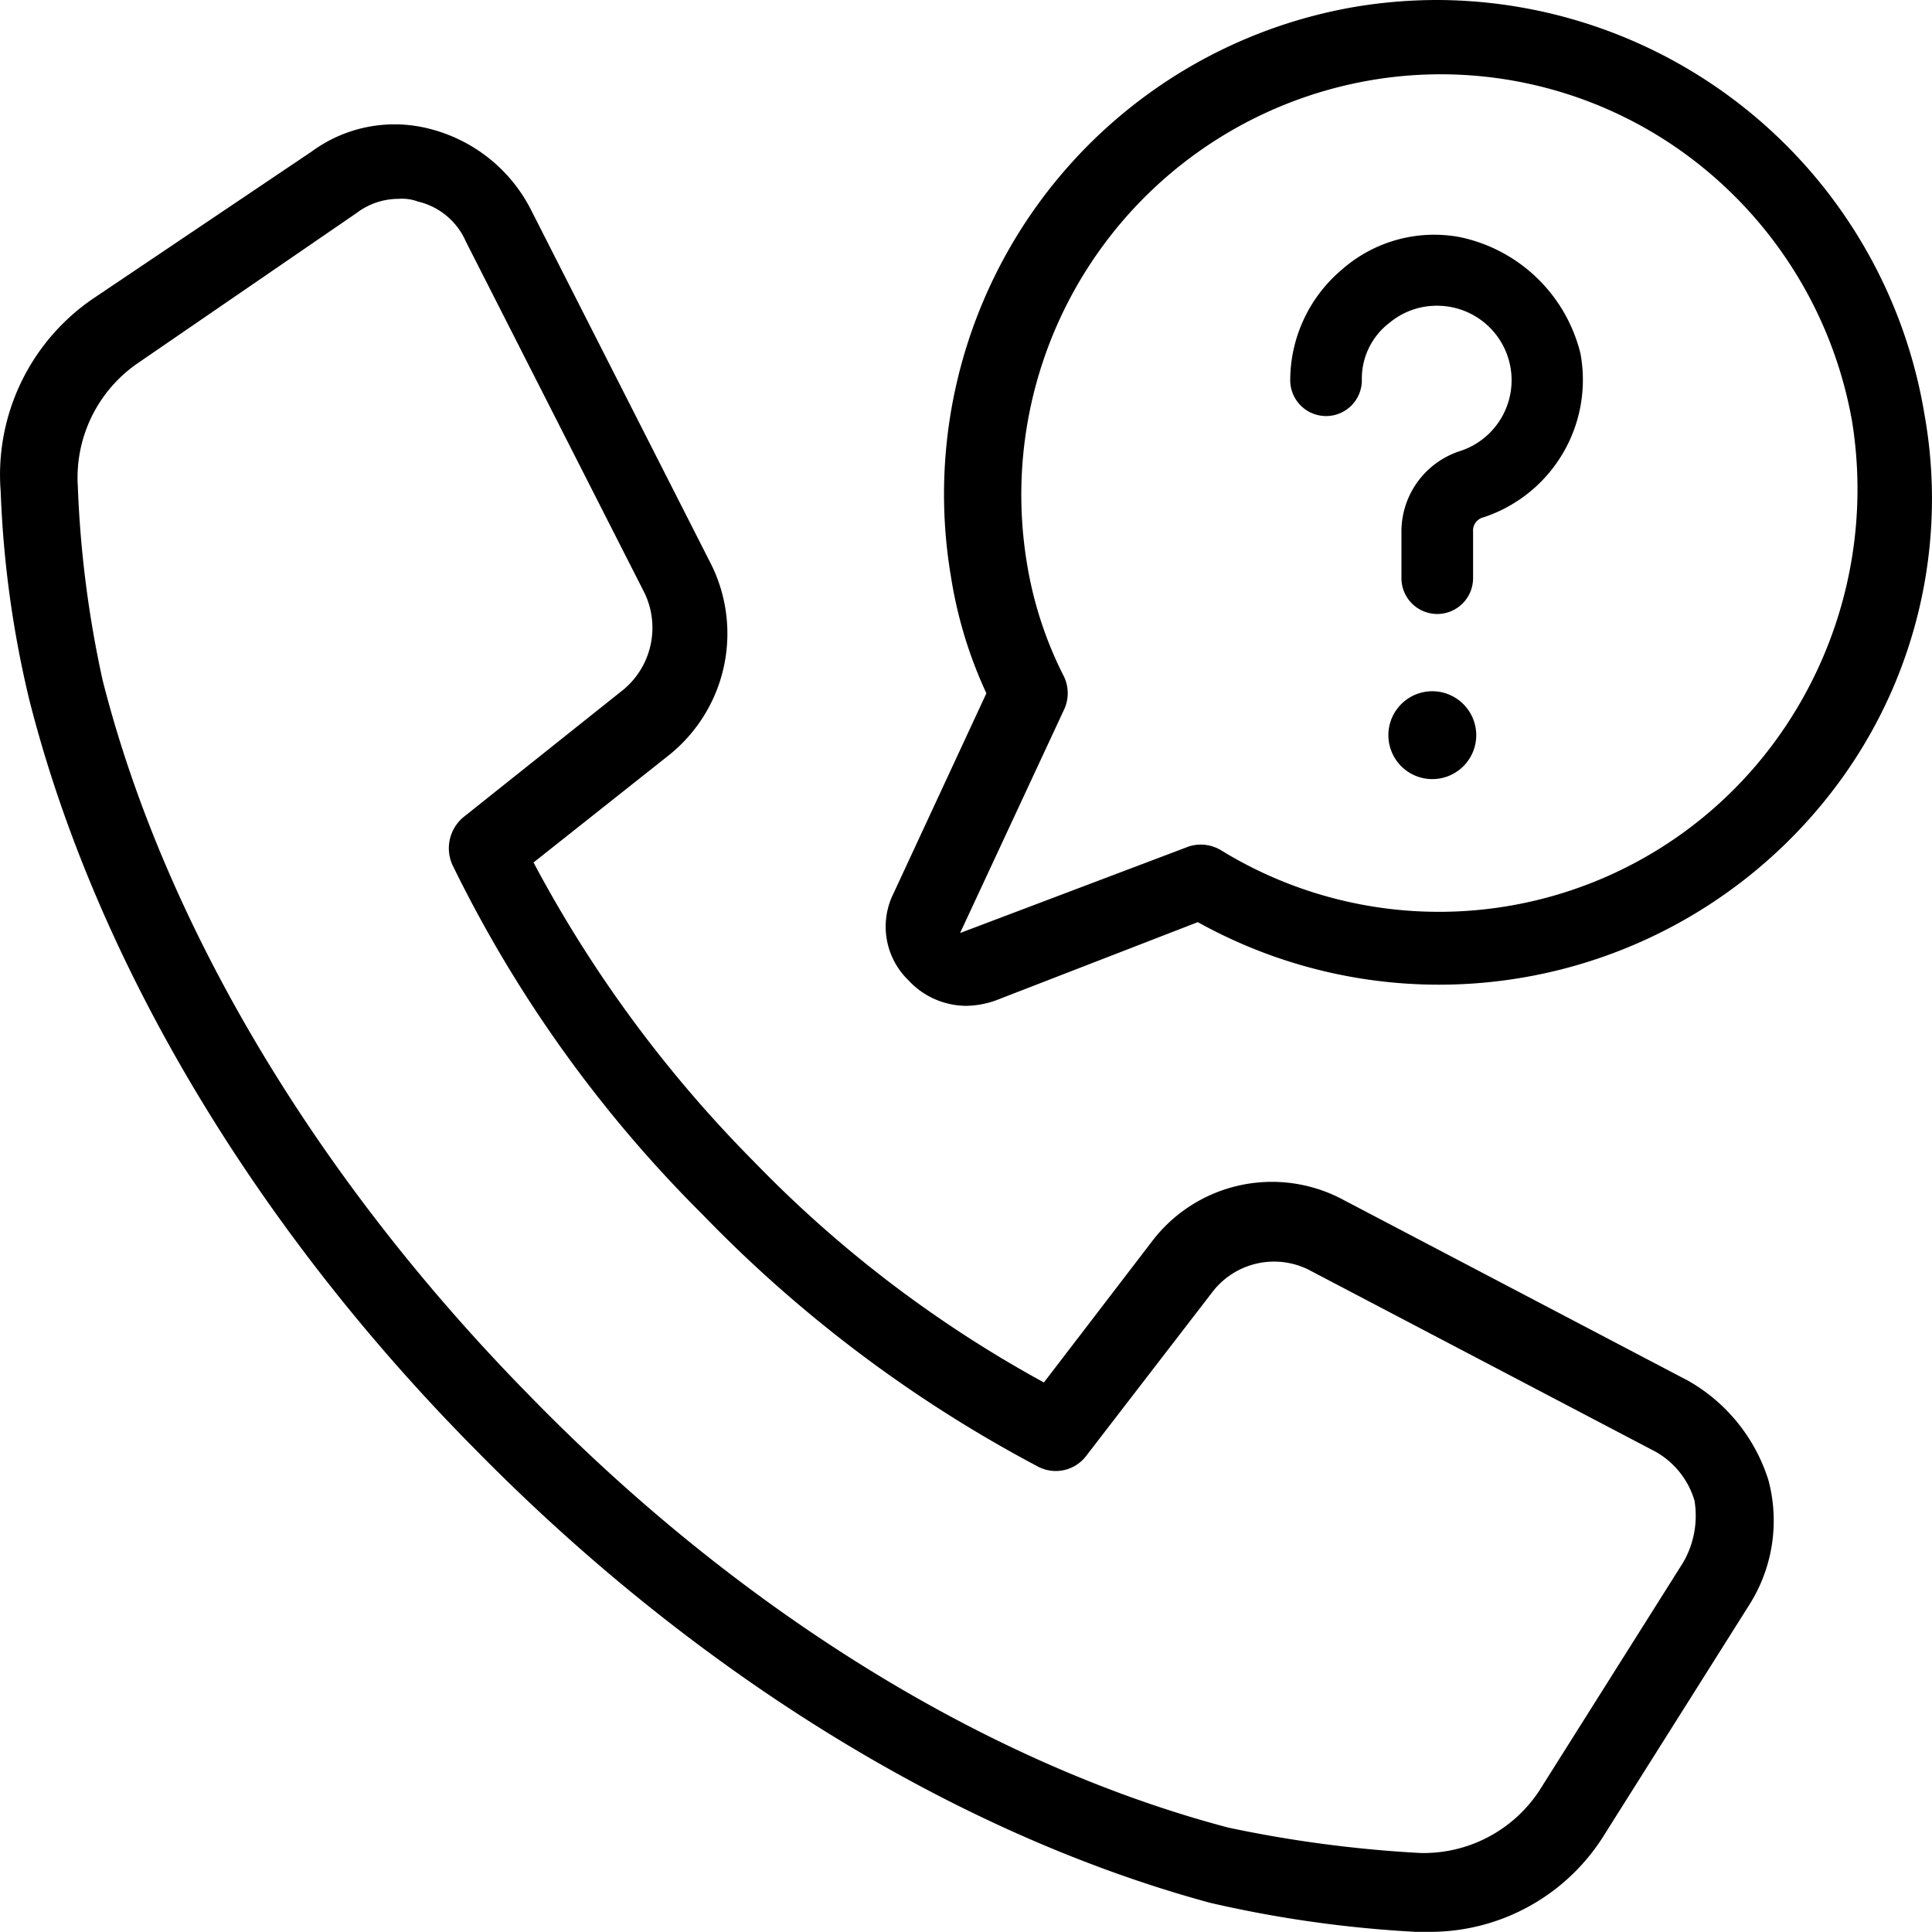
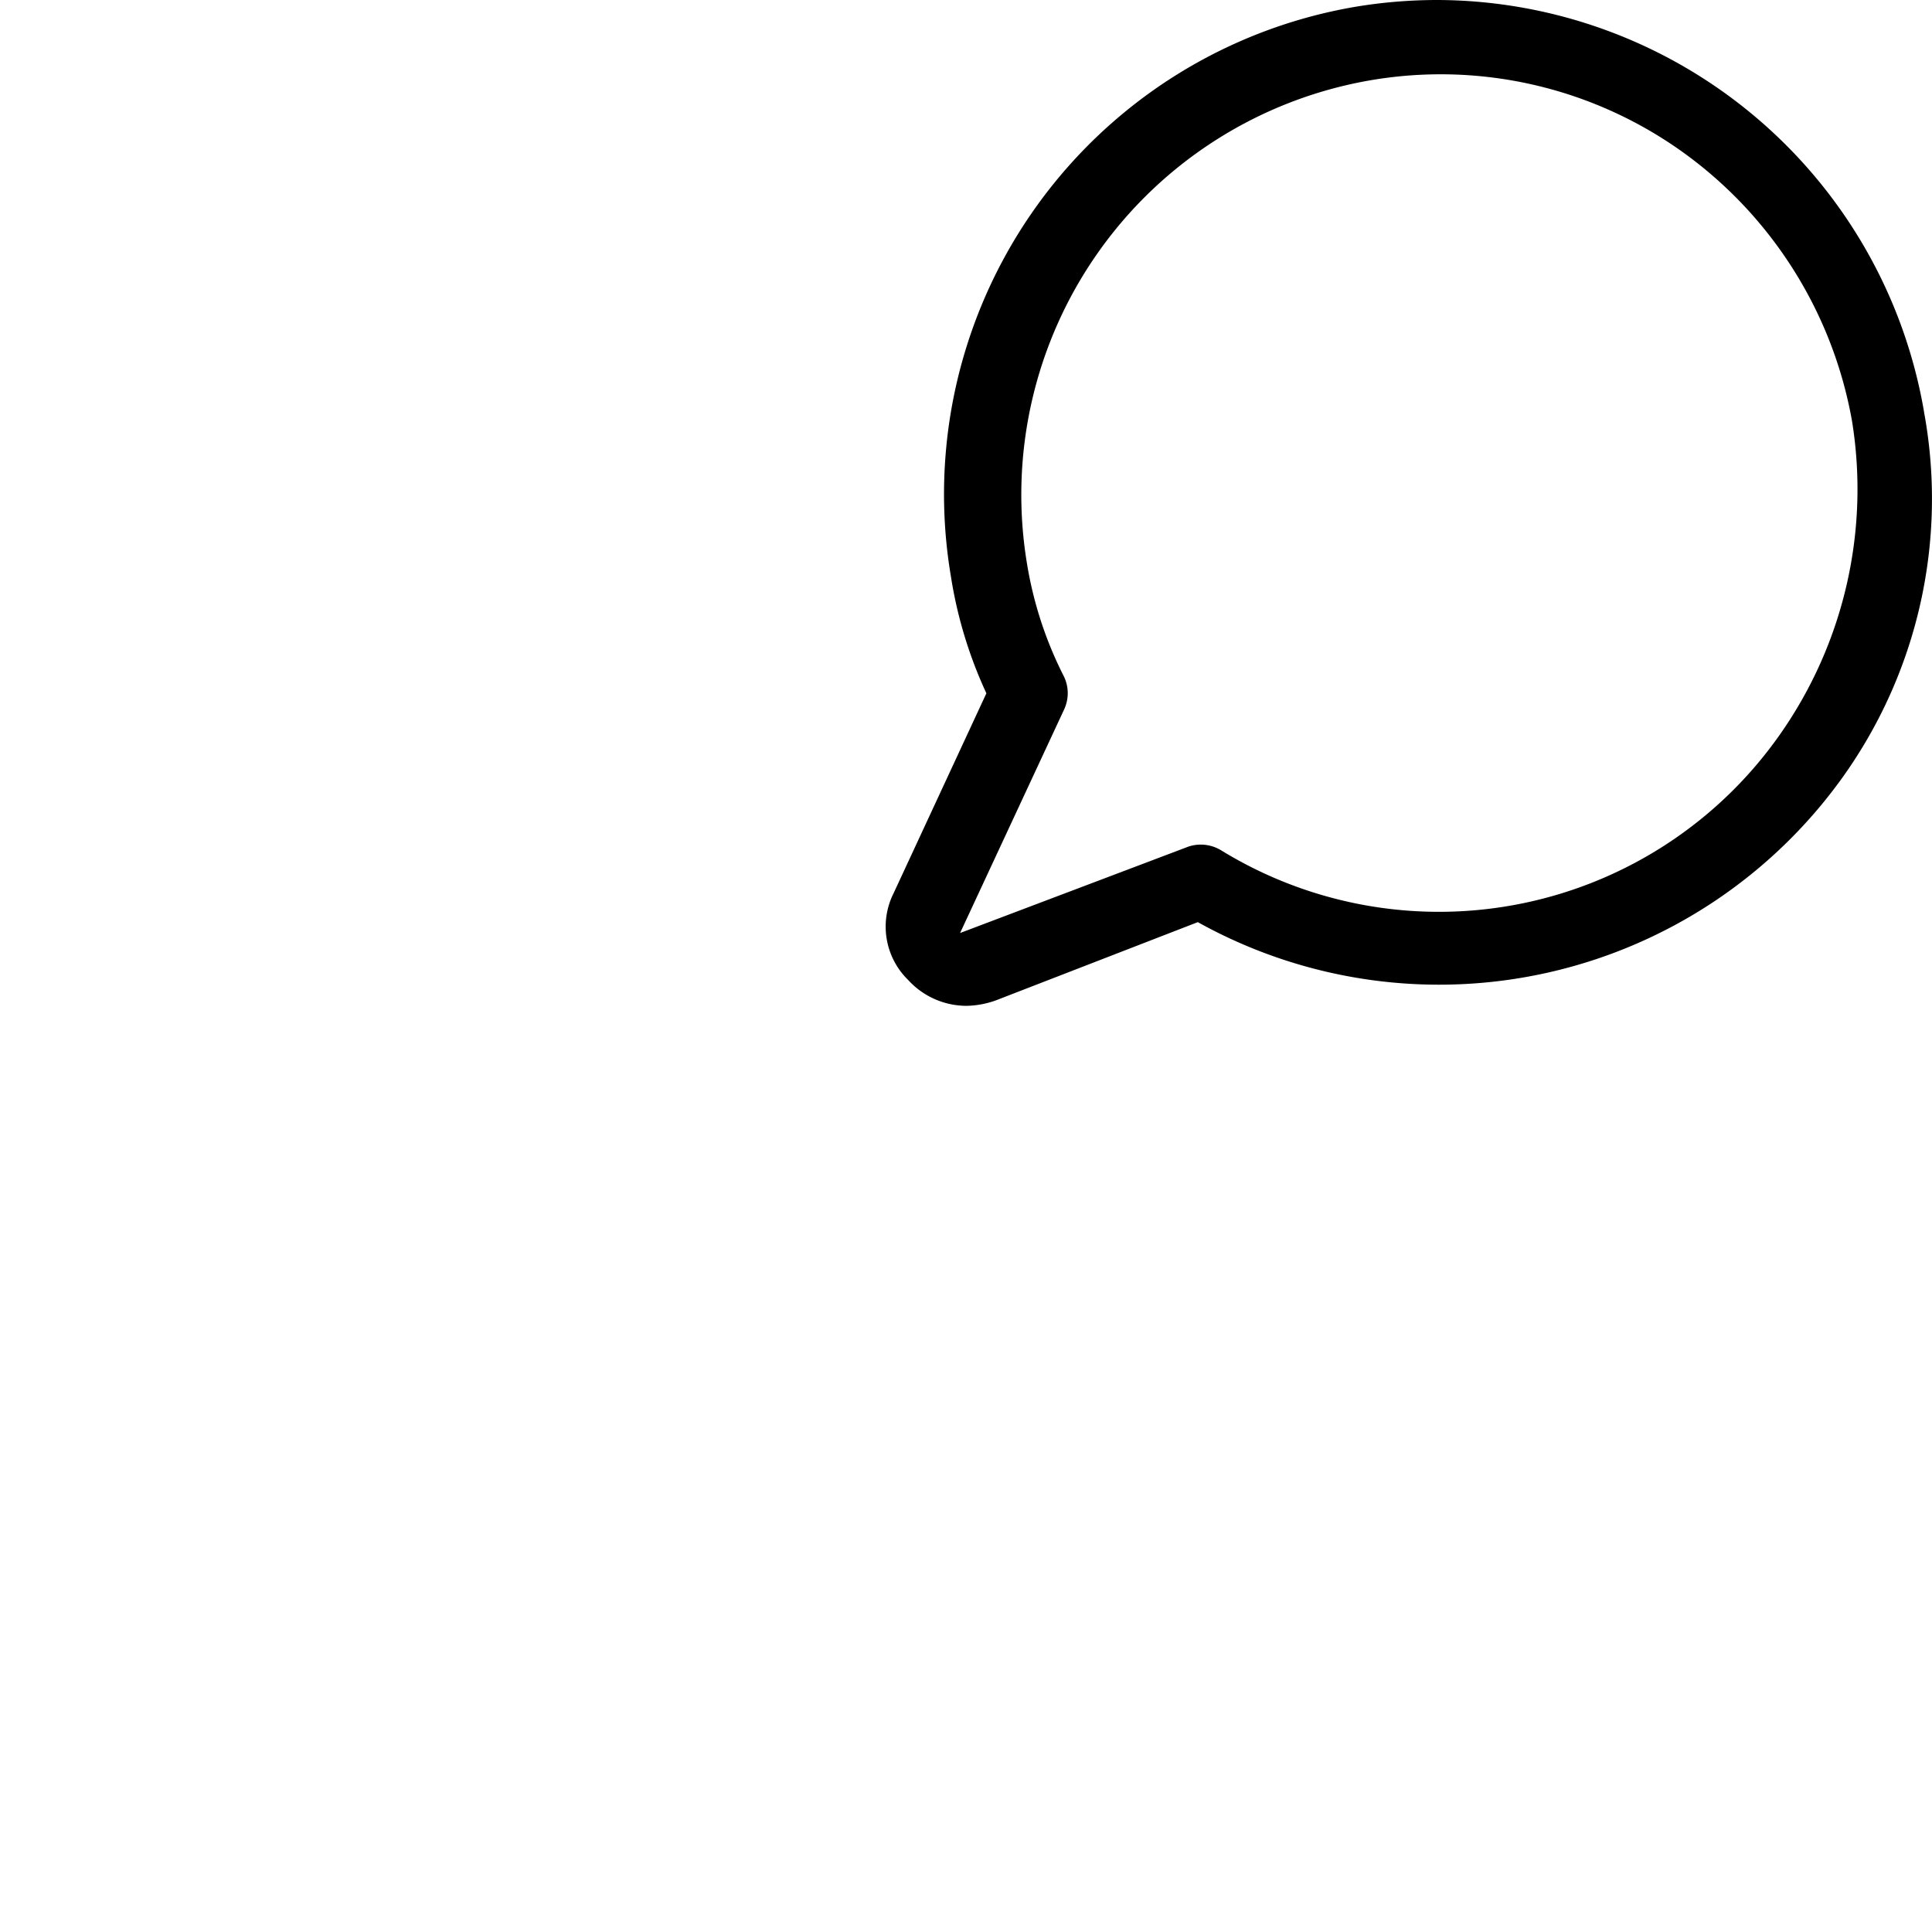
<svg xmlns="http://www.w3.org/2000/svg" width="89.713" height="89.706" viewBox="0 0 89.713 89.706">
  <g transform="translate(-692.552 -529.541)">
-     <path d="M692.584,552.366a48.888,48.888,0,0,0,1.325,9.656c3.051,12.051,10.4,24.41,20.684,34.794,10.188,10.386,22.317,17.873,34.152,21.083a55.5,55.5,0,0,0,9.548,1.348h.687a9.52,9.52,0,0,0,8.107-4.568l6.679-10.593a7.3,7.3,0,0,0,.905-5.807,8.1,8.1,0,0,0-3.716-4.616l-16.11-8.452a6.994,6.994,0,0,0-8.839,2.026l-4.981,6.5-.3-.167a56.188,56.188,0,0,1-13.161-10.086,59.07,59.07,0,0,1-10.078-13.594l-.159-.3,6.271-4.97a7.23,7.23,0,0,0,1.9-9.025l-8.3-16.333a7.284,7.284,0,0,0-4.511-3.689,6.577,6.577,0,0,0-1.819-.258,6.5,6.5,0,0,0-3.845,1.264l-10.122,6.81A9.906,9.906,0,0,0,692.584,552.366Zm6.331-5.937,10.2-7a3.22,3.22,0,0,1,1.943-.654,2.125,2.125,0,0,1,.9.124,3.24,3.24,0,0,1,2.232,1.869l8.29,16.306a3.74,3.74,0,0,1-.956,4.472l-7.448,5.936a1.879,1.879,0,0,0-.467,2.32,60,60,0,0,0,11.566,16.135,61.834,61.834,0,0,0,15.545,11.689,1.771,1.771,0,0,0,2.262-.47l5.913-7.677a3.608,3.608,0,0,1,4.4-.99l16.124,8.457a3.866,3.866,0,0,1,1.819,2.283,4.326,4.326,0,0,1-.512,2.837l-.007.014-6.678,10.594a6.426,6.426,0,0,1-5.364,2.913c-.079,0-.156,0-.234-.005a58.083,58.083,0,0,1-8.846-1.174c-11.244-2.965-22.789-10.114-32.529-20.135-9.863-10.05-16.875-21.817-19.746-33.128a50.523,50.523,0,0,1-1.157-9.03A6.453,6.453,0,0,1,698.915,546.429Z" />
    <path d="M778.121,565.626a22.23,22.23,0,0,0,3.774-16.955v-.009a23,23,0,0,0-22.6-19.121,23.276,23.276,0,0,0-3.774.31,22.959,22.959,0,0,0-18.812,26.464,20.316,20.316,0,0,0,1.57,5.253l.076.167-4.3,9.266a3.459,3.459,0,0,0,.668,4.046,3.671,3.671,0,0,0,2.707,1.2h.012a4.236,4.236,0,0,0,1.364-.257l9.366-3.629.164.09A23.051,23.051,0,0,0,778.121,565.626Zm-30.417,3.24-10.57,4,4.825-10.368a1.79,1.79,0,0,0,0-1.538,17.852,17.852,0,0,1-1.722-5.268,19.529,19.529,0,0,1,15.9-22.414A19.283,19.283,0,0,1,770.6,536.54a19.588,19.588,0,0,1,7.95,12.547,19.819,19.819,0,0,1-3.349,14.565l0,0a19.341,19.341,0,0,1-25.962,5.364A1.819,1.819,0,0,0,747.7,568.866Z" />
-     <path d="M759.062,561.639a2.04,2.04,0,1,0,2.04,2.04A2.043,2.043,0,0,0,759.062,561.639Z" />
-     <path d="M765.94,545.951a7.307,7.307,0,0,0-5.6-5.4,6.485,6.485,0,0,0-5.476,1.508,6.736,6.736,0,0,0-2.4,5.137,1.666,1.666,0,0,0,1.662,1.665h0a1.663,1.663,0,0,0,1.664-1.663,3.253,3.253,0,0,1,1.284-2.668,3.417,3.417,0,0,1,2.2-.792,3.458,3.458,0,0,1,1.079,6.747,3.929,3.929,0,0,0-2.725,3.748v2.157a1.665,1.665,0,0,0,1.664,1.662h0a1.666,1.666,0,0,0,1.663-1.662v-2.157a.636.636,0,0,1,.5-.675A6.721,6.721,0,0,0,765.94,545.951Z" />
  </g>
</svg>